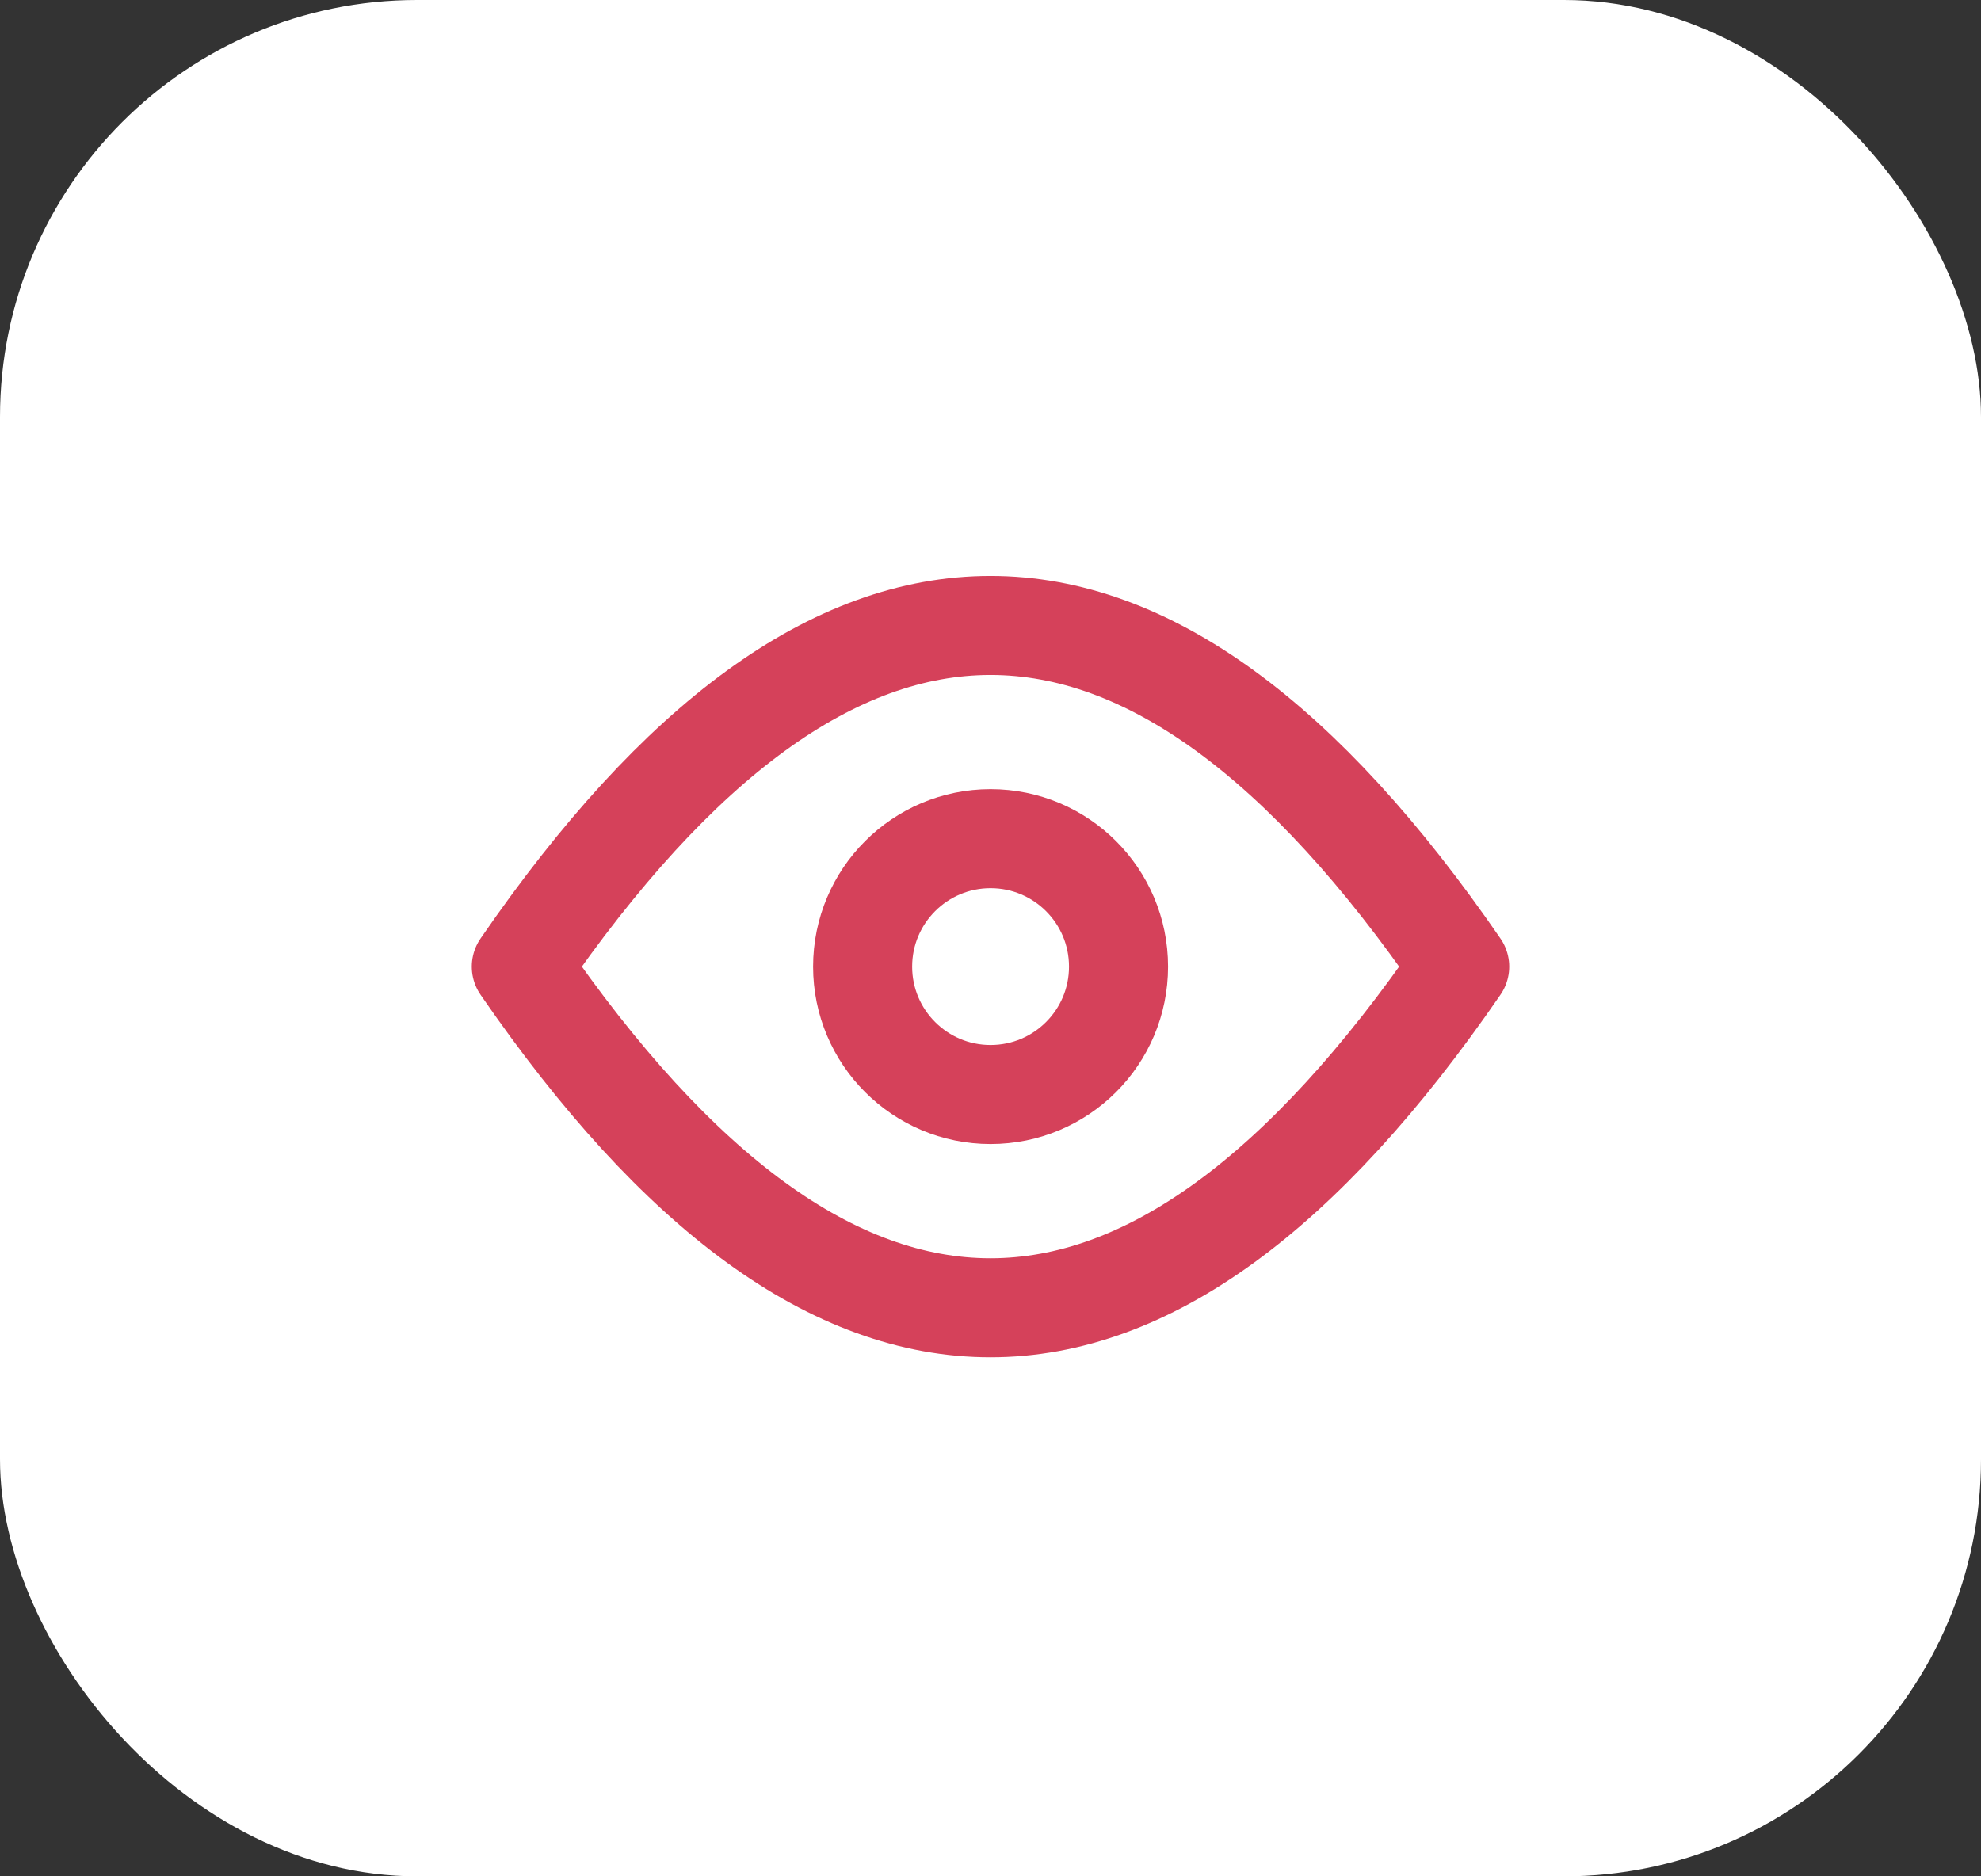
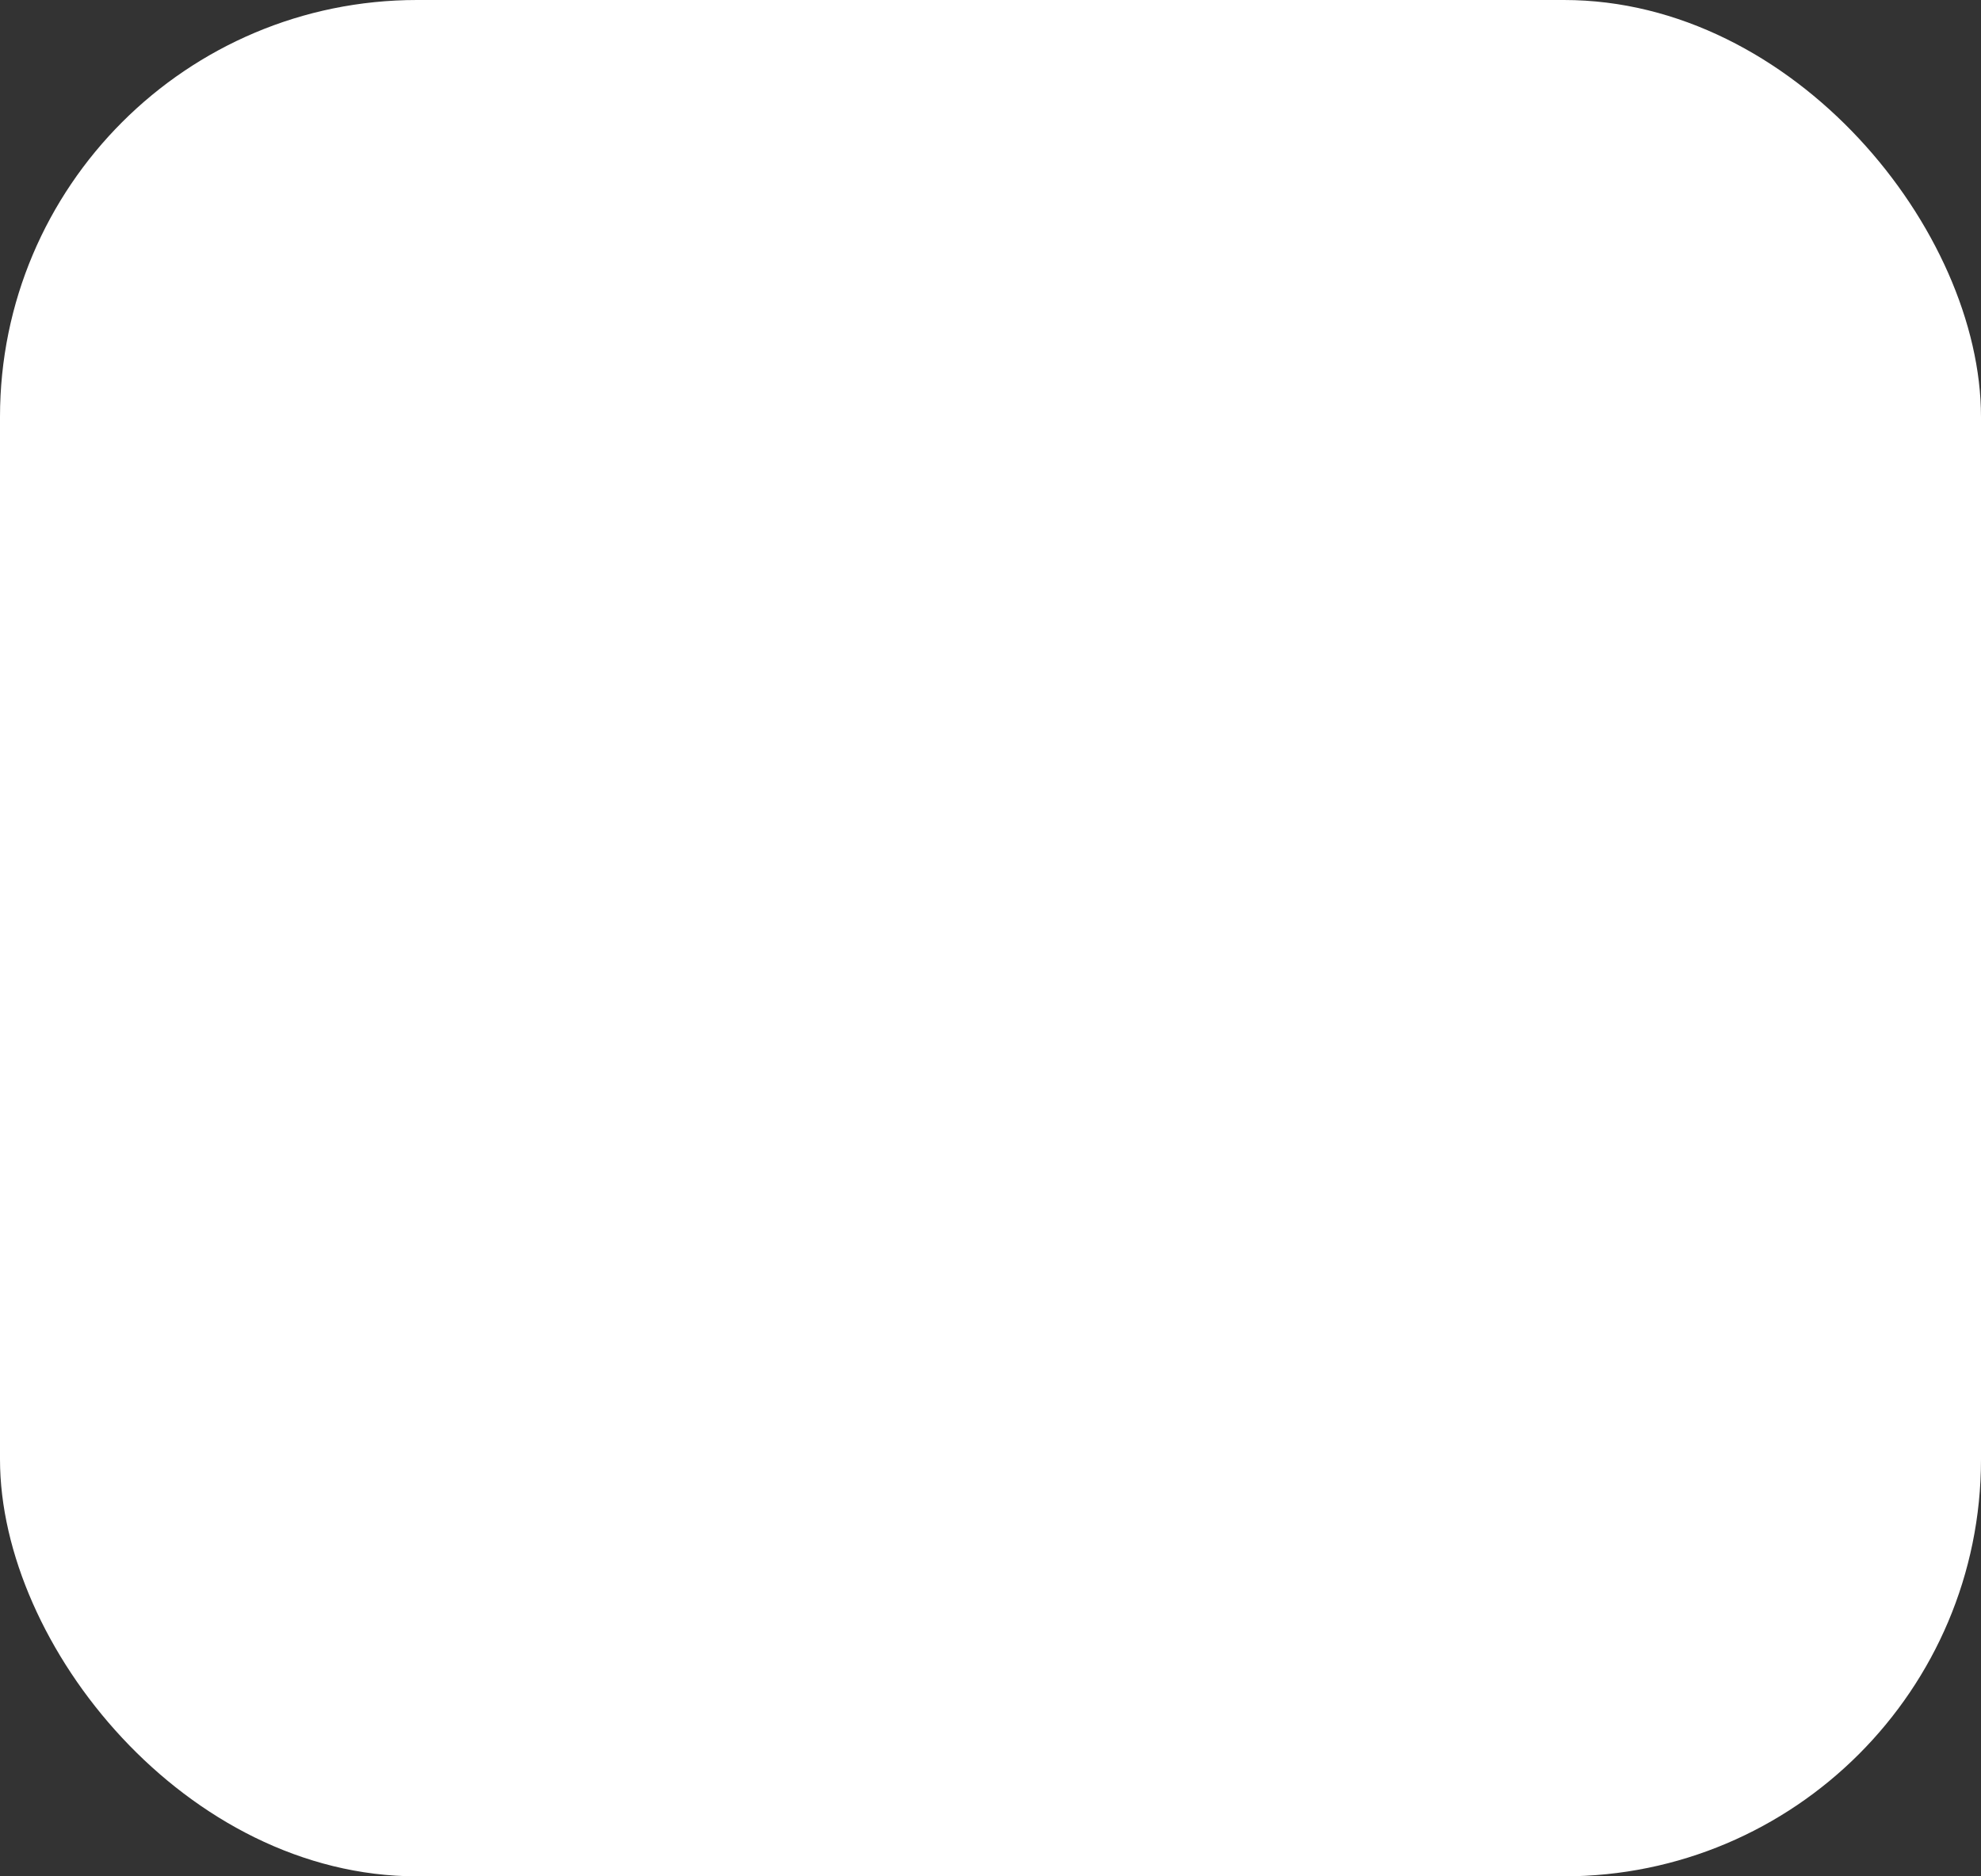
<svg xmlns="http://www.w3.org/2000/svg" width="38" height="36" viewBox="0 0 38 36" fill="none">
  <rect x="0" y="0" width="38" height="36" fill="#333333" stroke="none" />
  <rect width="38" height="36" rx="8" fill="white" />
-   <path d="M19.001 21C20.357 21 21.456 19.901 21.456 18.546C21.456 17.19 20.357 16.091 19.001 16.091C17.646 16.091 16.547 17.19 16.547 18.546C16.547 19.901 17.646 21 19.001 21Z" stroke="#D5415A" stroke-width="1.9" stroke-linecap="round" stroke-linejoin="round" />
-   <path d="M10 18.546C16 27.273 22 27.273 28 18.546C22 9.818 16 9.818 10 18.546Z" stroke="#D5415A" stroke-width="1.9" stroke-linecap="round" stroke-linejoin="round" />
</svg>